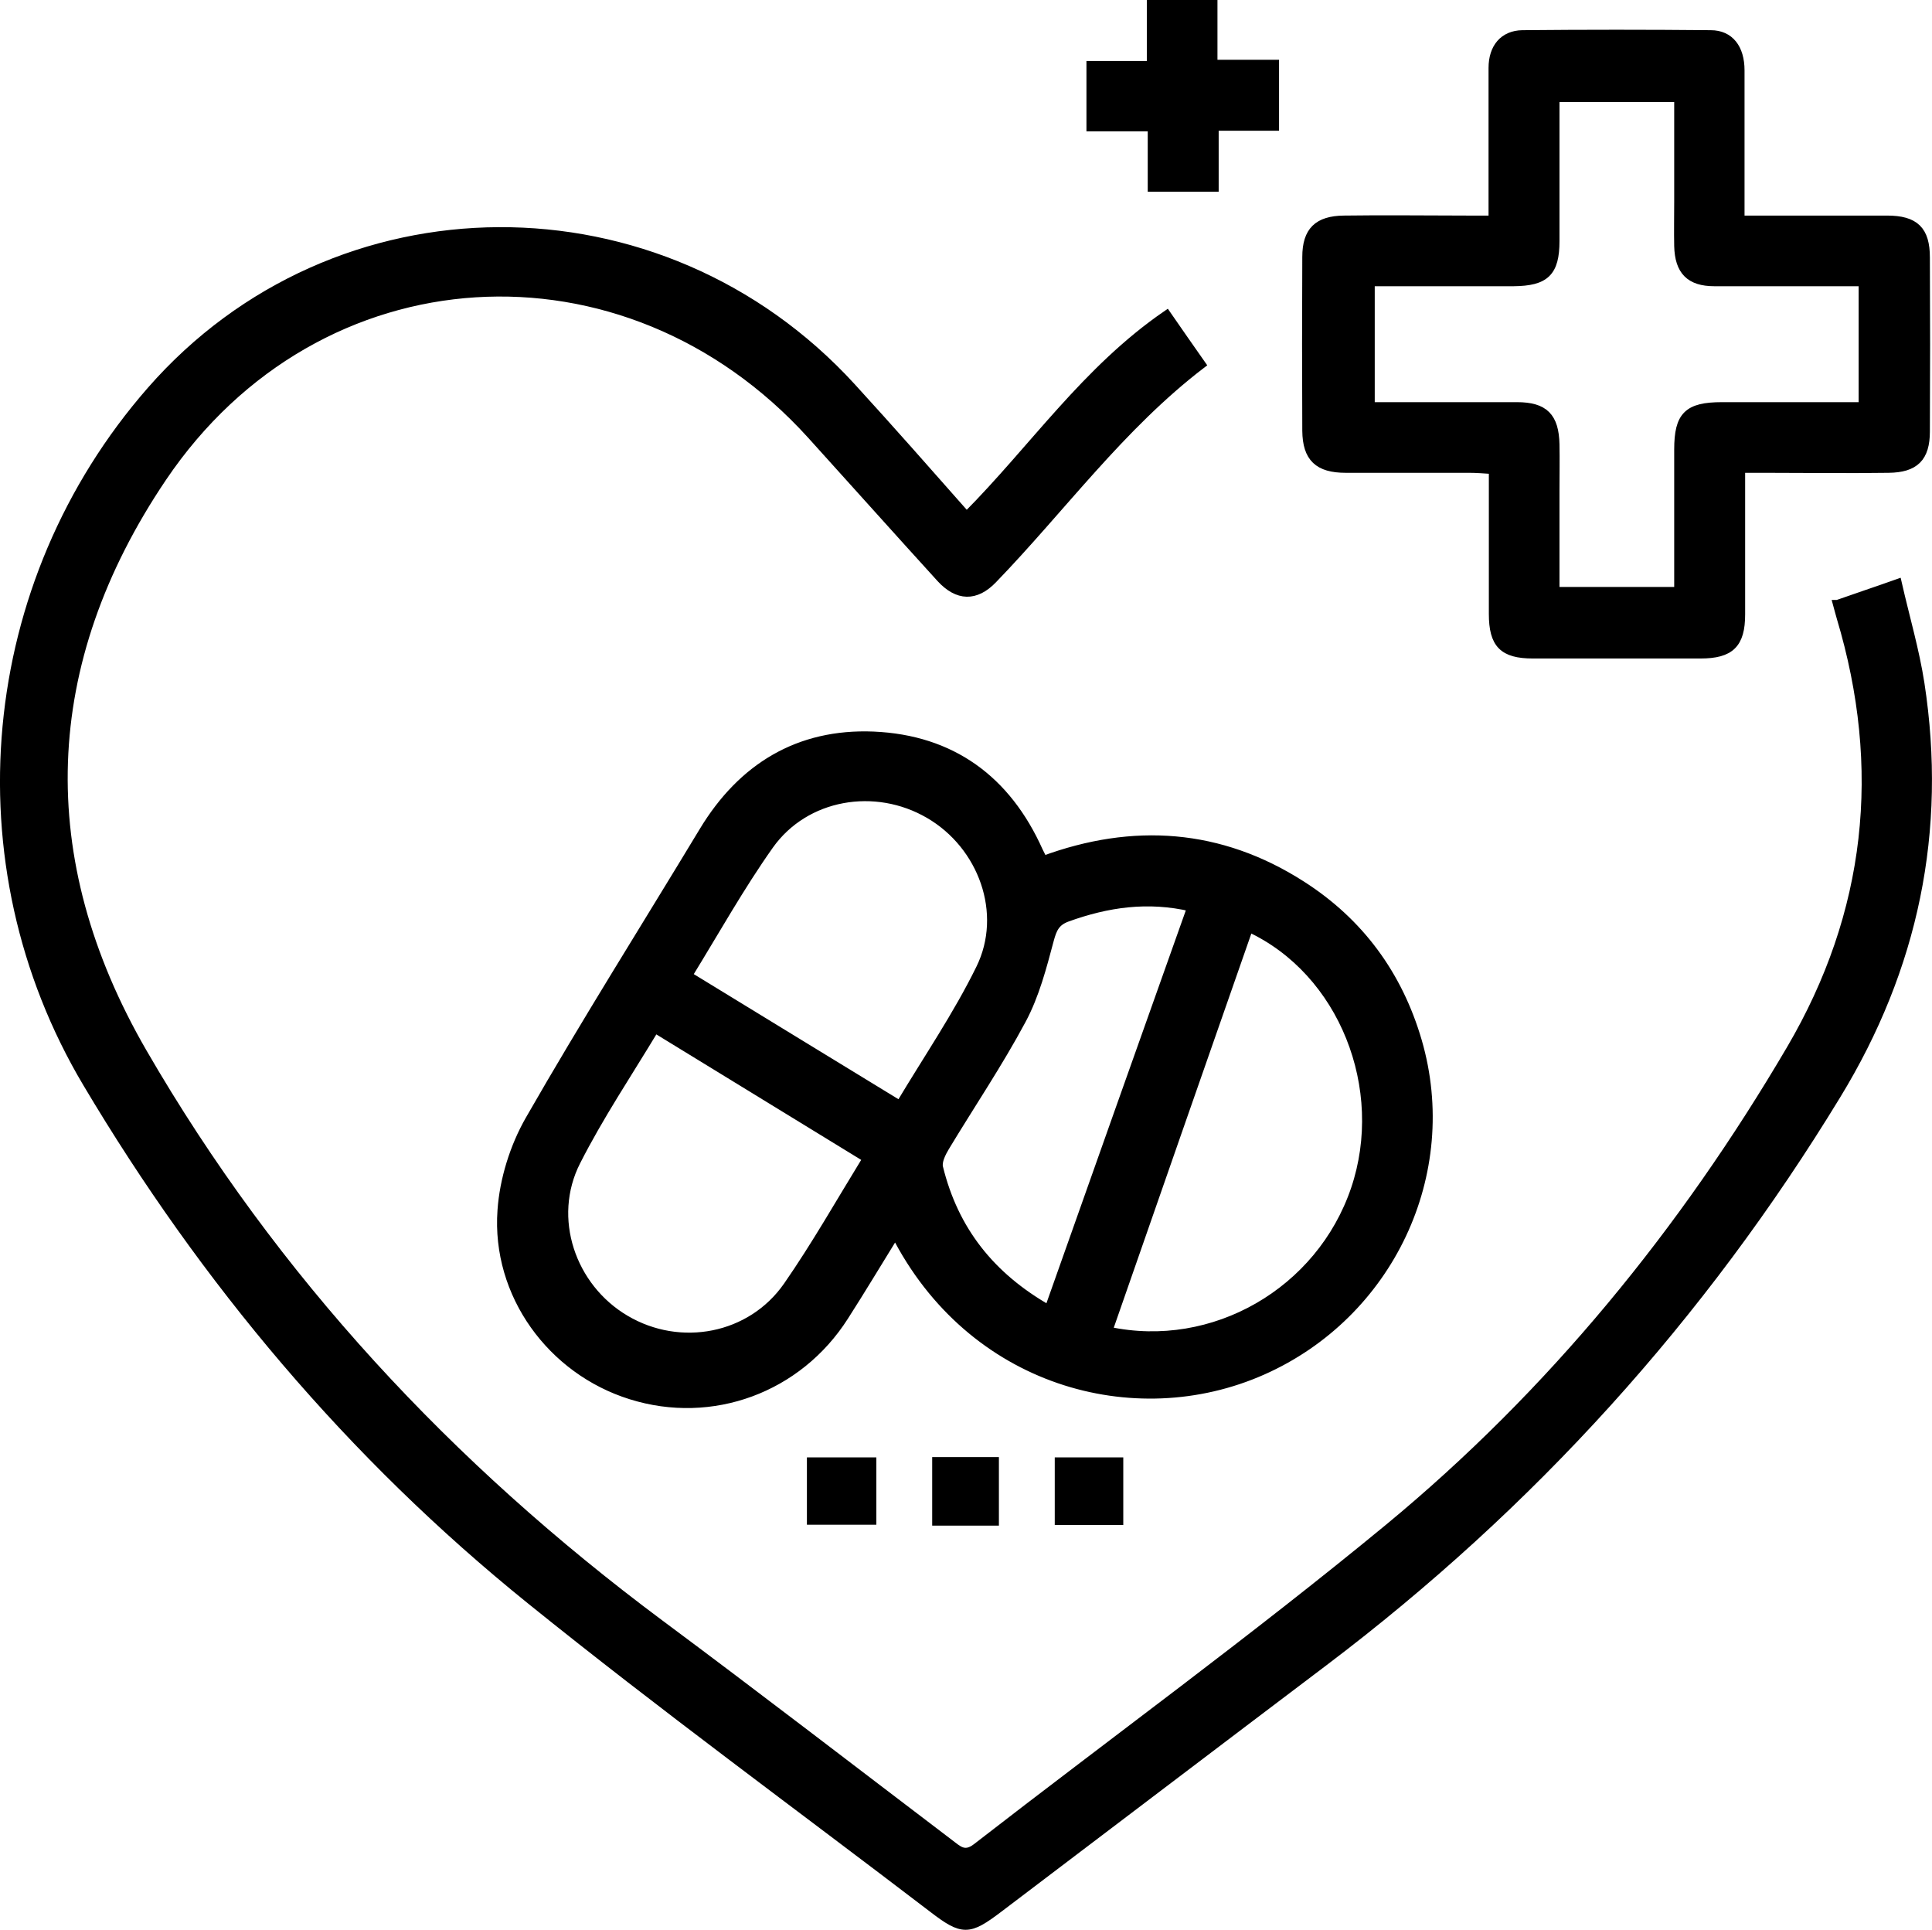
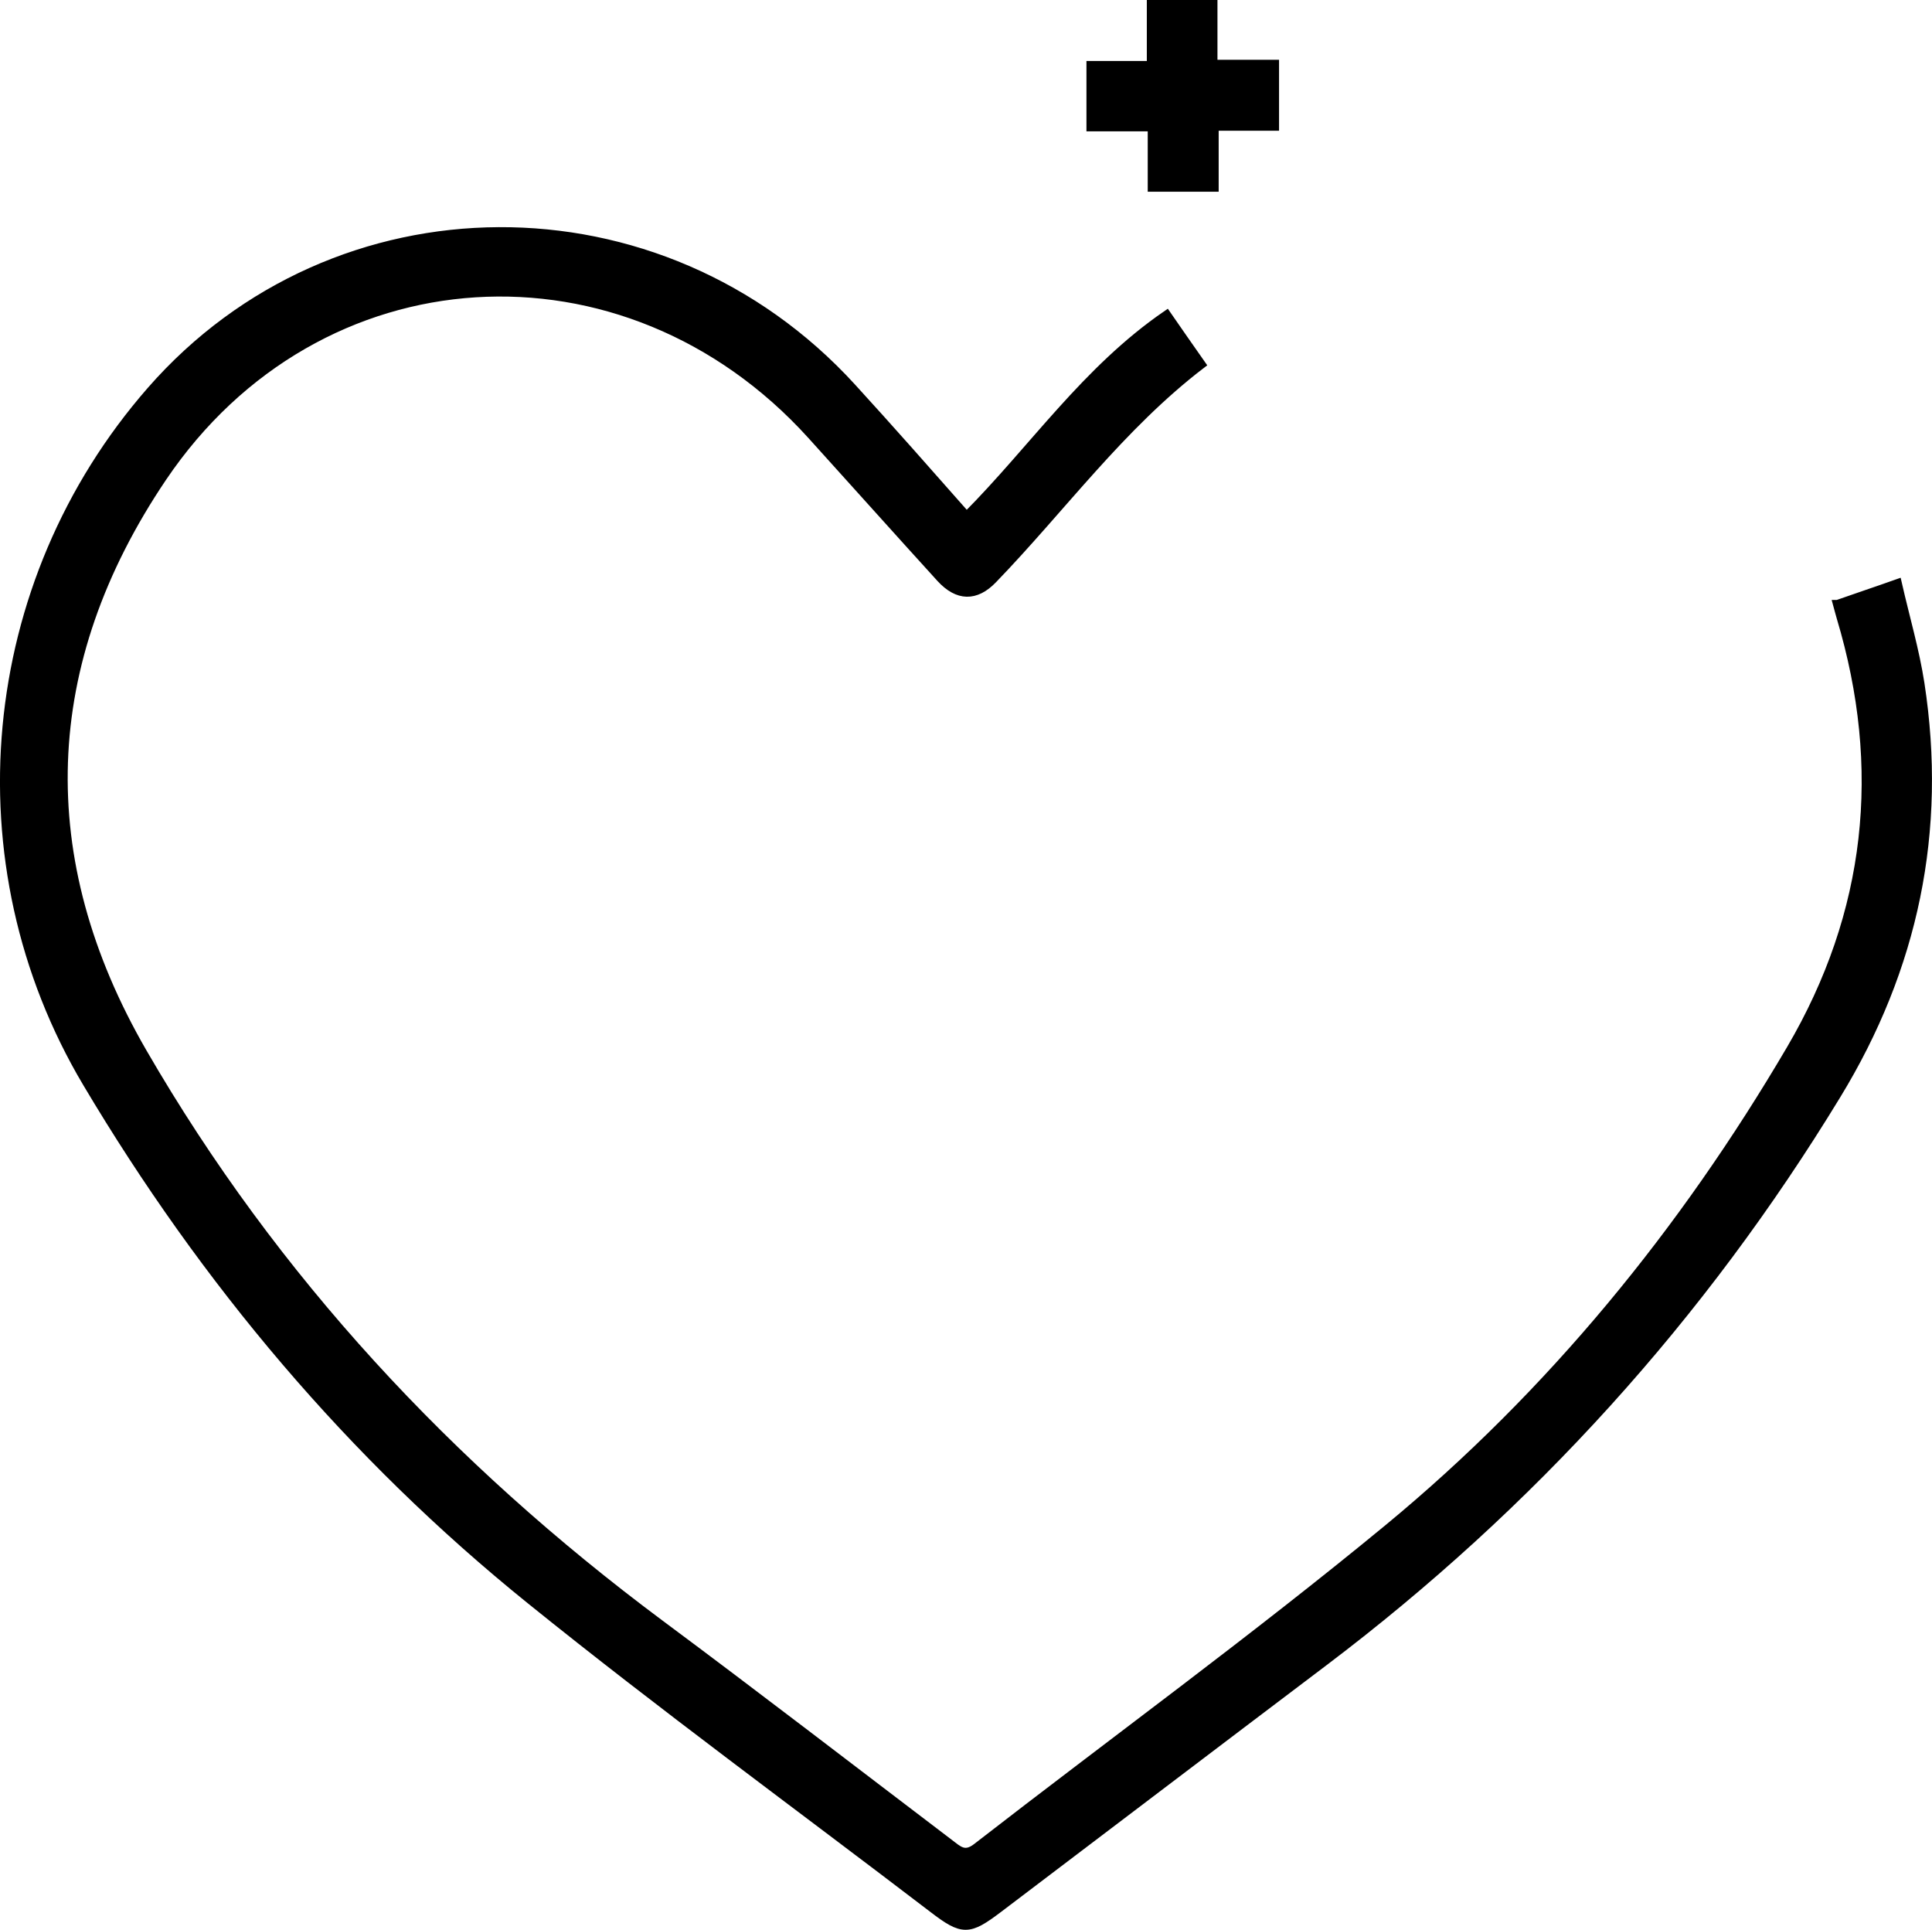
<svg xmlns="http://www.w3.org/2000/svg" id="Capa_2" viewBox="0 0 64 63.93">
  <g id="Capa_2-2">
    <g id="ZfYhUu">
      <path d="m60.87,20.01c.62-.22,1.23-.42,1.99-.69.26,1.14.58,2.22.75,3.32.75,4.88-.2,9.42-2.77,13.63-4.47,7.34-10.13,13.59-16.98,18.77-3.6,2.72-7.19,5.45-10.78,8.17-.99.75-1.19.76-2.18,0-4.45-3.4-8.97-6.7-13.32-10.21-5.94-4.79-10.8-10.57-14.7-17.13C-1.45,28.59-.58,19.32,5,12.94c6.11-6.99,16.88-7.04,23.21-.12,1.28,1.4,2.53,2.82,3.81,4.27,2.21-2.22,3.95-4.83,6.63-6.67.38.55.75,1.08,1.15,1.65-2.68,2.05-4.62,4.75-6.91,7.12-.57.59-1.16.58-1.73-.04-1.43-1.57-2.85-3.16-4.28-4.74-6.16-6.8-16.36-6.21-21.5,1.41-4.14,6.14-4.36,12.63-.65,19.04,4.34,7.5,10.16,13.73,17.11,18.91,3.23,2.4,6.42,4.86,9.62,7.29.28.21.49.44.89.13,4.55-3.53,9.21-6.92,13.65-10.58,5.39-4.45,9.78-9.83,13.32-15.86,2.64-4.5,3.16-9.3,1.66-14.3-.04-.13-.07-.26-.12-.44Z" stroke="#000" stroke-miterlimit="10" stroke-width=".28" />
-       <path d="m29.66,40.87c-.58.94-1.12,1.84-1.69,2.73-1.53,2.4-4.39,3.45-7.07,2.61-2.63-.82-4.48-3.34-4.28-6.12.07-1.02.41-2.11.92-3,1.85-3.23,3.84-6.38,5.76-9.56,1.28-2.12,3.16-3.26,5.63-3.16,2.59.11,4.42,1.45,5.48,3.82.04.08.08.16.15.3,2.98-1.1,5.86-.9,8.55.82,1.93,1.23,3.21,2.98,3.85,5.17,1.28,4.39-.94,9.06-5.14,10.92-4.24,1.88-9.67.38-12.17-4.55Zm11.71-10.14c-1.57,4.48-3.11,8.91-4.66,13.35,3.49.75,7.03-1.3,8.18-4.69,1.13-3.34-.4-7.22-3.51-8.66Zm-19.67,3.33c-.91,1.51-1.85,2.91-2.61,4.41-.95,1.87-.17,4.17,1.63,5.23,1.81,1.07,4.16.63,5.37-1.11.93-1.34,1.74-2.77,2.63-4.22-2.34-1.43-4.63-2.84-7.02-4.3Zm1.09-1.75c2.35,1.44,4.65,2.84,7.02,4.29.92-1.54,1.9-2.97,2.66-4.52.9-1.83.08-4.08-1.69-5.11-1.78-1.04-4.1-.65-5.29,1.02-.97,1.37-1.79,2.84-2.7,4.32Zm16.68-2.26c-1.45-.34-2.79-.14-4.12.34-.38.14-.48.37-.58.74-.24.9-.48,1.83-.92,2.65-.77,1.44-1.69,2.8-2.54,4.21-.12.2-.26.48-.21.68.51,2.08,1.72,3.61,3.64,4.7,1.59-4.49,3.15-8.89,4.73-13.33Z" stroke="#000" stroke-miterlimit="10" stroke-width=".28" />
-       <path d="m57.67,15.52c0,1.69,0,3.26,0,4.83,0,.98-.35,1.32-1.34,1.32-1.85,0-3.7,0-5.55,0-.99,0-1.32-.34-1.32-1.34,0-1.57,0-3.14,0-4.77-.3-.02-.55-.04-.79-.04-1.36,0-2.73,0-4.09,0-.91,0-1.29-.36-1.3-1.25-.01-1.92-.01-3.84,0-5.76,0-.86.38-1.22,1.24-1.23,1.36-.02,2.73,0,4.09,0,.25,0,.5,0,.84,0,0-.63,0-1.2,0-1.77,0-1.09,0-2.17,0-3.26,0-.67.36-1.1.98-1.11,2.08-.02,4.16-.02,6.24,0,.63,0,.98.46.98,1.19,0,1.62,0,3.23,0,4.95.34,0,.63,0,.91,0,1.32,0,2.64,0,3.95,0,.93,0,1.28.35,1.28,1.25.01,1.92.01,3.84,0,5.76,0,.87-.36,1.22-1.23,1.23-1.36.02-2.73,0-4.09,0-.25,0-.5,0-.83,0Zm-2.07,4.05c0-1.59,0-3.14,0-4.68,0-1.12.31-1.43,1.44-1.43,1.55,0,3.09,0,4.67,0v-4.12c-1.68,0-3.3,0-4.92,0-.81,0-1.17-.37-1.19-1.19-.01-.49,0-.97,0-1.46,0-1.15,0-2.29,0-3.45h-4.08c0,.29,0,.54,0,.79,0,1.32,0,2.64,0,3.95,0,1.04-.33,1.35-1.38,1.36-1.27,0-2.54,0-3.82,0-.31,0-.63,0-.92,0v4.12c1.66,0,3.25,0,4.85,0,.91,0,1.25.35,1.27,1.26.01.51,0,1.02,0,1.53,0,1.1,0,2.2,0,3.33h4.08Z" stroke="#000" stroke-miterlimit="10" stroke-width=".28" />
      <path d="m36.13,4.21v-2.05h2V.14h2.06v1.98h2.04v2.07h-2v2.02h-2.07v-2h-2.02Z" stroke="#000" stroke-miterlimit="10" stroke-width=".28" />
-       <path d="m26.87,50.36v-1.95h2.02v1.95h-2.02Z" stroke="#000" stroke-miterlimit="10" stroke-width=".28" />
-       <path d="m35.08,50.37v-1.96h1.99v1.96h-1.99Z" stroke="#000" stroke-miterlimit="10" stroke-width=".28" />
-       <path d="m32.95,50.39h-1.93v-1.99h1.93v1.99Z" stroke="#000" stroke-miterlimit="10" stroke-width=".28" />
    </g>
  </g>
</svg>